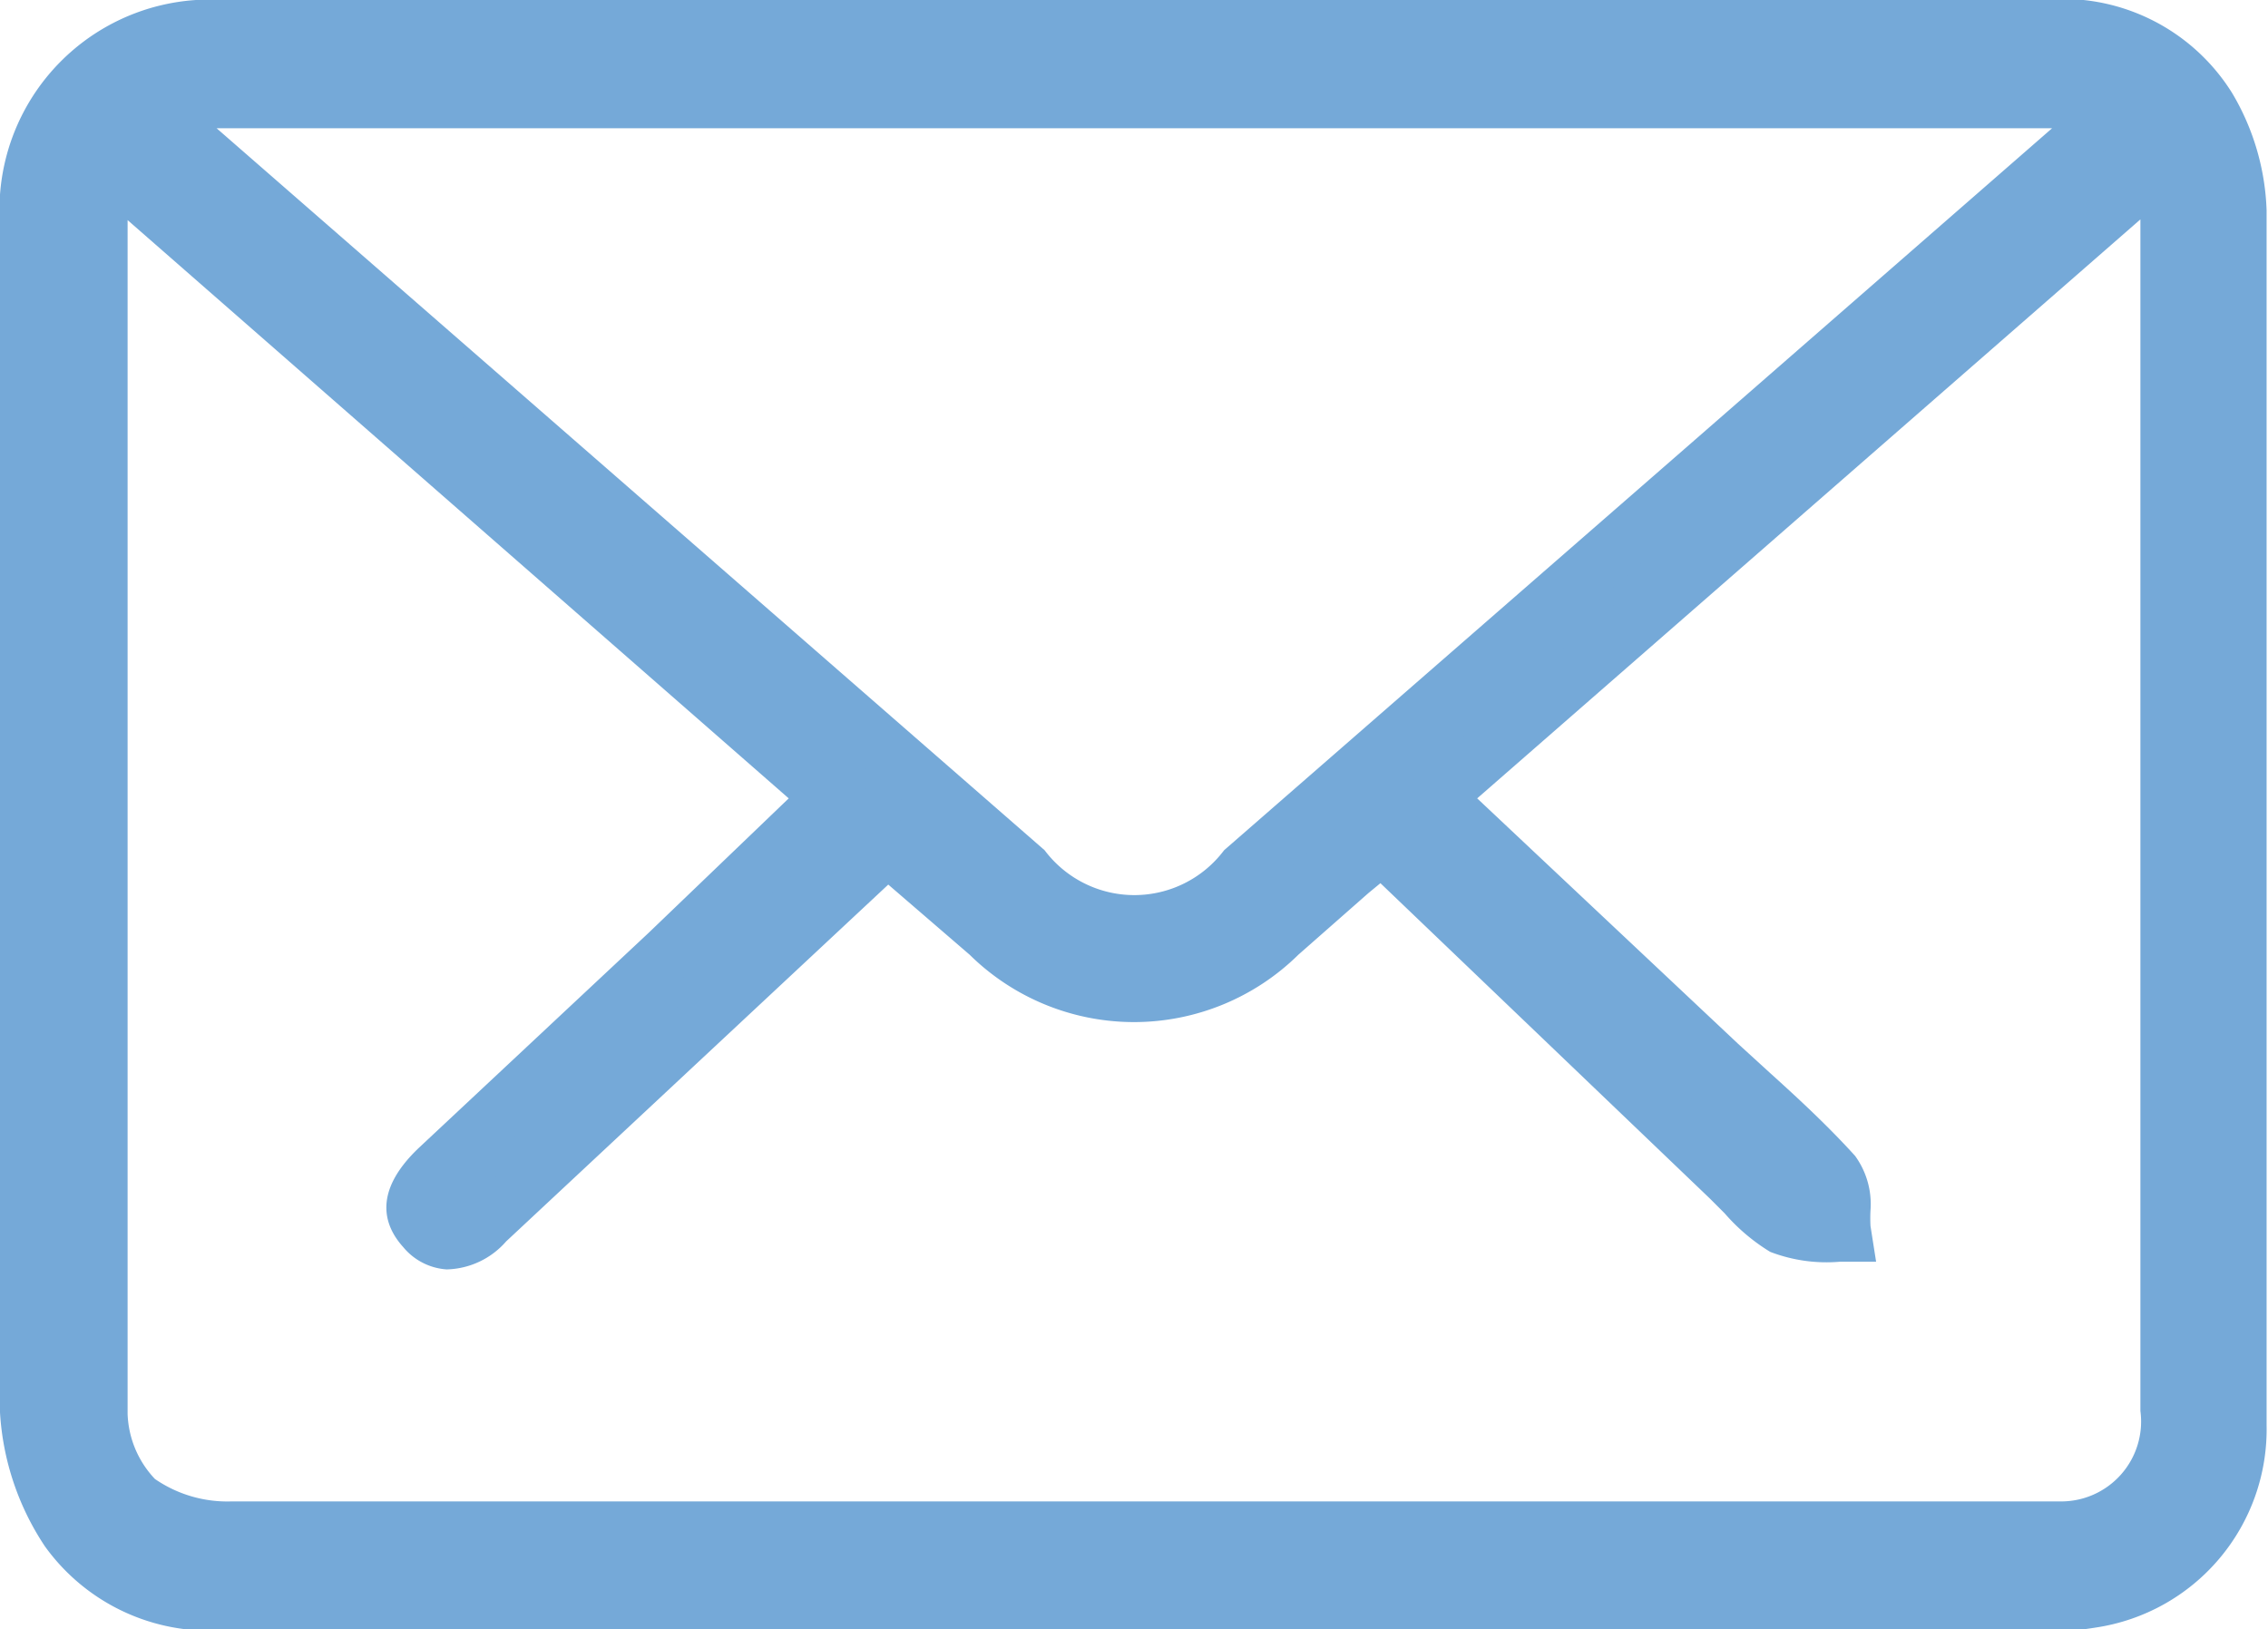
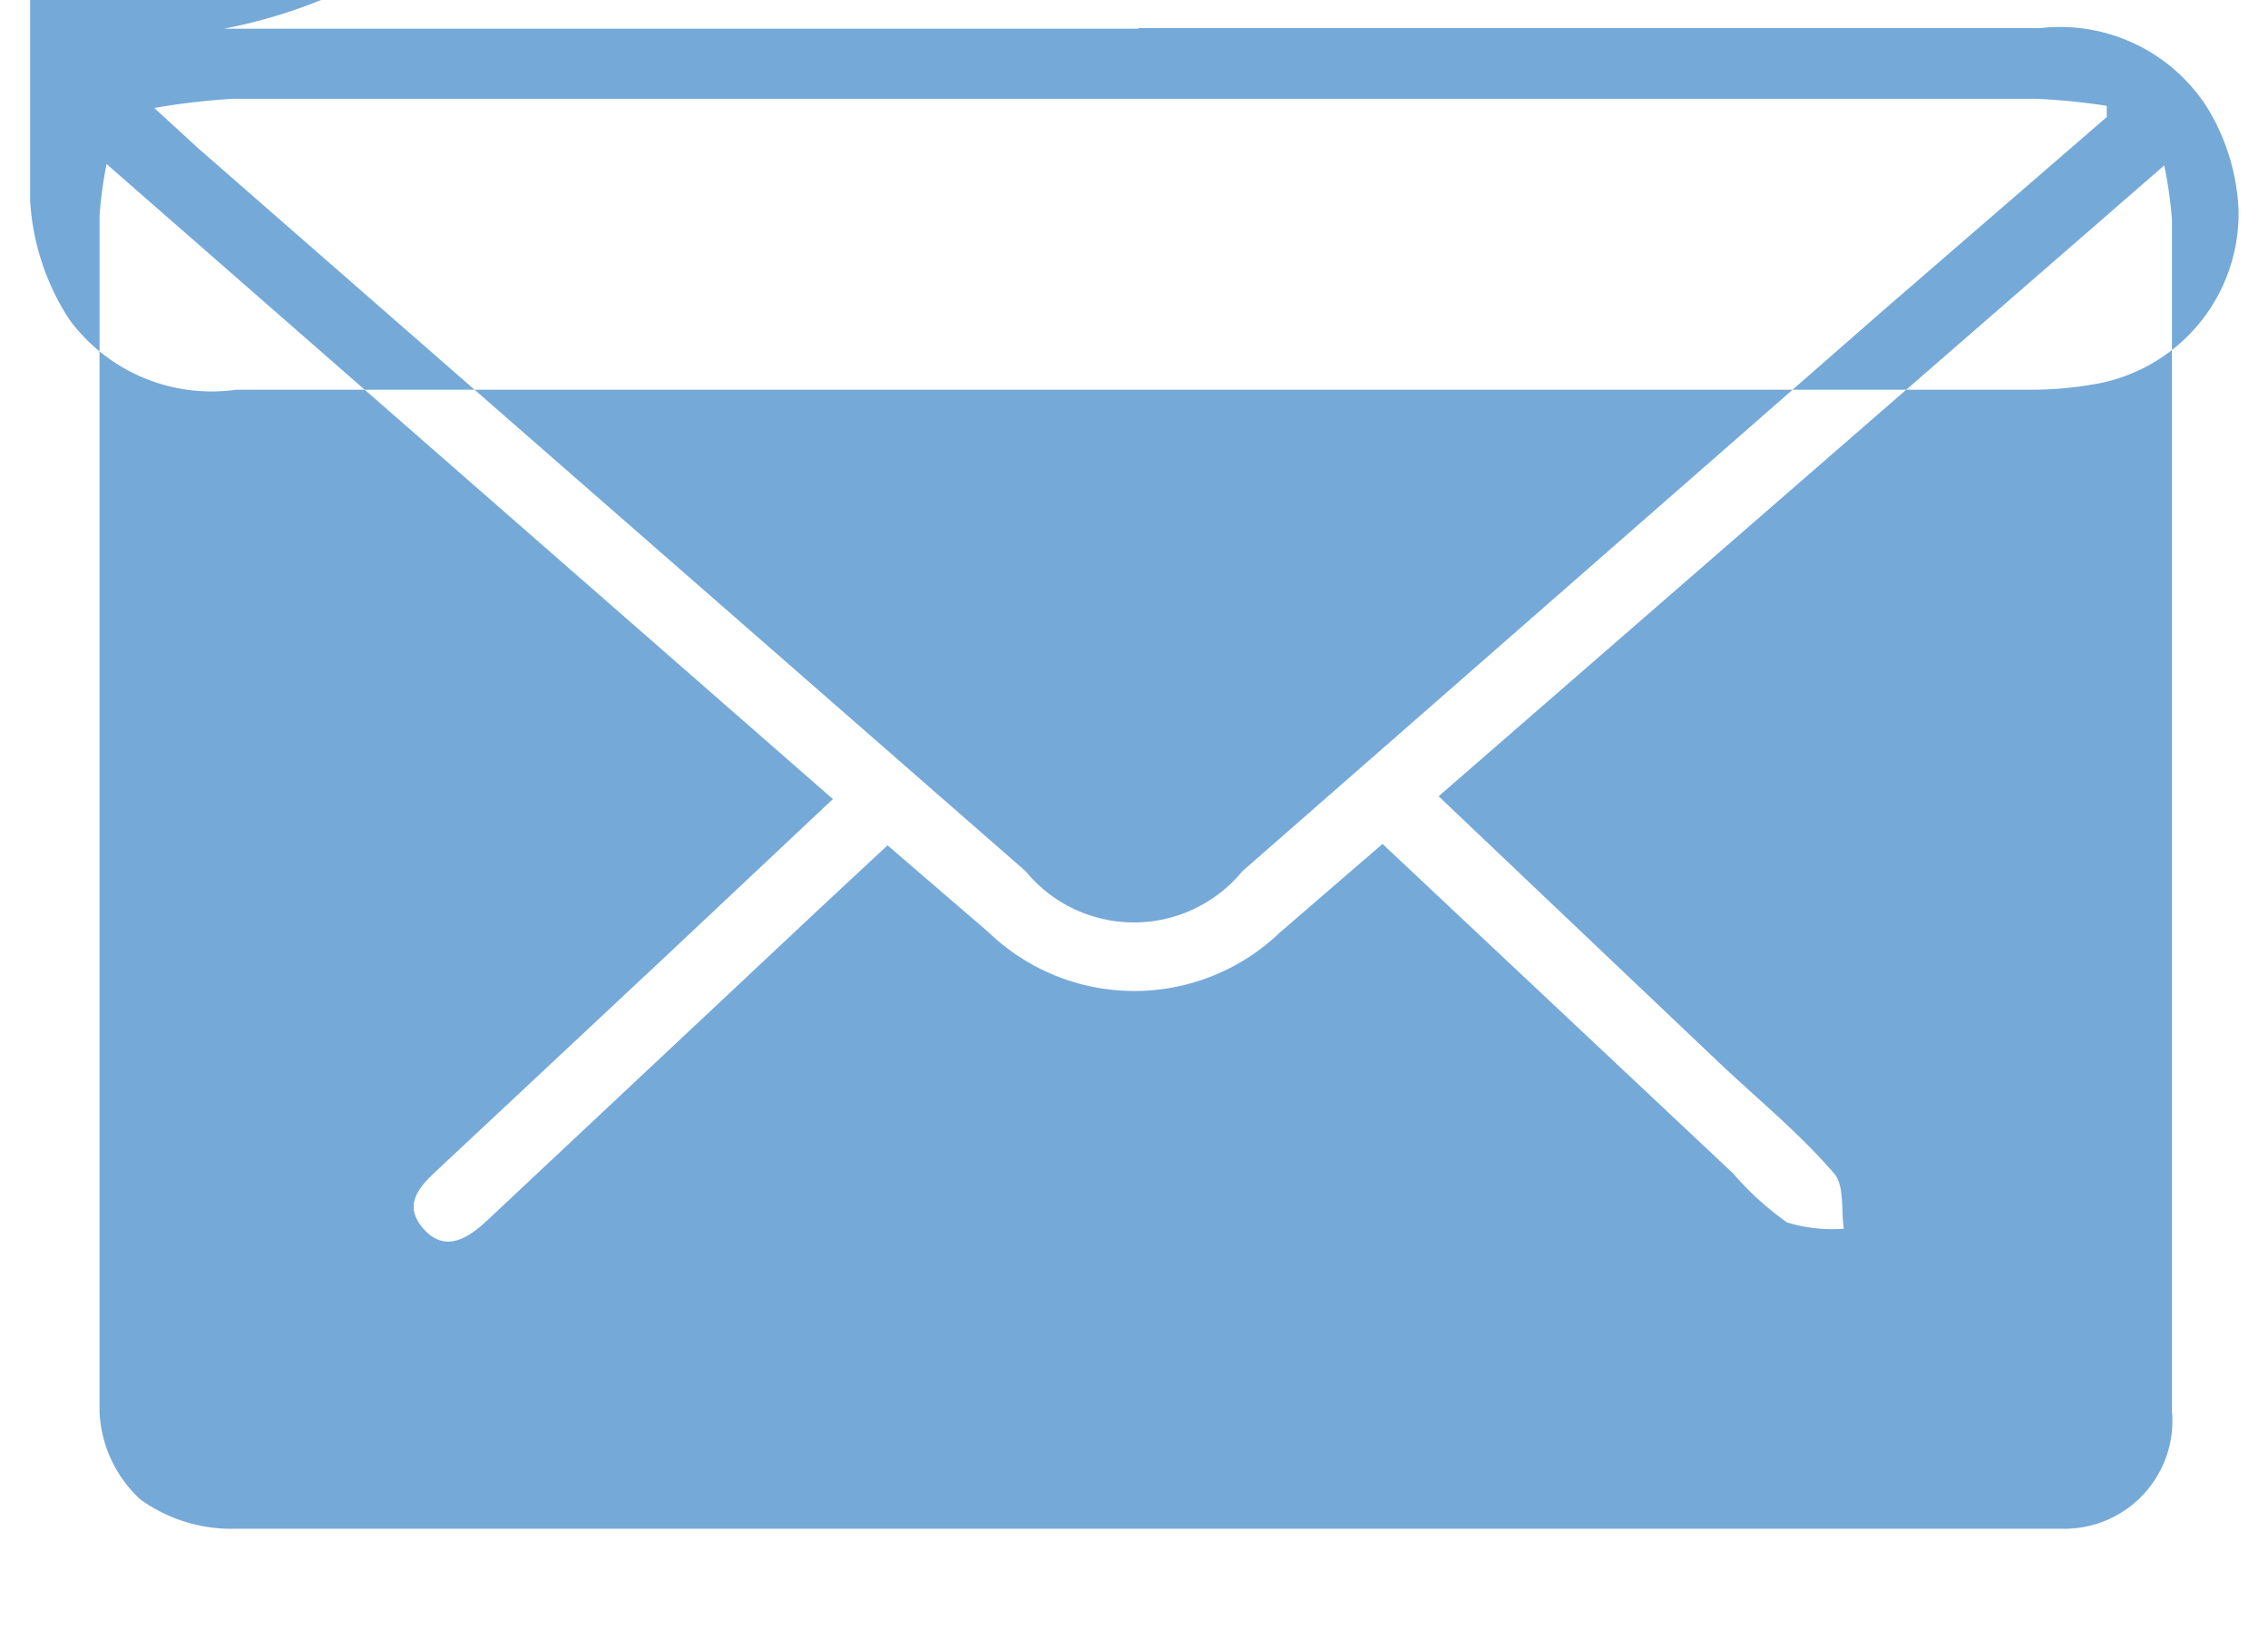
<svg xmlns="http://www.w3.org/2000/svg" viewBox="0 0 32.35 23.24">
  <defs>
    <style>.cls-1{fill:#75a9d8;}</style>
  </defs>
  <title>Asset 4in</title>
  <g id="Layer_2" data-name="Layer 2">
    <g id="Layer_1-2" data-name="Layer 1">
-       <path class="cls-1" d="M16.24.4H29.11a2.49,2.49,0,0,1,2.37,1.13A3.05,3.05,0,0,1,31.93,3c0,5.77,0,11.54,0,17.3a2.47,2.47,0,0,1-2.11,2.49,5.15,5.15,0,0,1-.86.07H3.37a2.52,2.52,0,0,1-2.38-1,3.47,3.47,0,0,1-.56-1.7c0-5.64,0-11.29,0-16.93A2.56,2.56,0,0,1,3.19.41H16.24ZM1.52,2.34a5.88,5.88,0,0,0-.1.74c0,5.69,0,11.38,0,17.07A1.81,1.81,0,0,0,2,21.39a2.22,2.22,0,0,0,1.35.42q12.88,0,25.75,0h.37a1.54,1.54,0,0,0,1.51-1.68q0-8.5,0-17a6,6,0,0,0-.11-.77l-10.35,9,4,3.8c.55.52,1.14,1,1.64,1.58.15.17.1.52.14.79a2.21,2.21,0,0,1-.81-.09,4.27,4.27,0,0,1-.77-.7l-5-4.7-1.46,1.26a3,3,0,0,1-4.16,0l-1.44-1.24-.86.8L6.94,17.42c-.28.26-.6.45-.9.11s-.06-.6.2-.84l3.28-3.07,2.36-2.22Zm28.53-.67,0-.16a9,9,0,0,0-1-.1H3.31a10.33,10.33,0,0,0-1.11.13l.61.56L14.63,12.43a2,2,0,0,0,3.09,0l9.14-8Z" transform="translate(0 0)" />
-       <path class="cls-1" d="M3.36,23.24A2.89,2.89,0,0,1,.64,22.06,3.85,3.85,0,0,1,0,20.15c0-4.41,0-8.81,0-13.22V3.21A3,3,0,0,1,3.19,0H29.12a2.85,2.85,0,0,1,2.72,1.33A3.5,3.5,0,0,1,32.33,3c0,5.33,0,10.65,0,16v1.33a2.86,2.86,0,0,1-2.44,2.89,5.48,5.48,0,0,1-.92.07H3.36ZM1.21,1.69a2.65,2.65,0,0,0-.4,1.52V6.93c0,4.4,0,8.81,0,13.21a3.09,3.09,0,0,0,.5,1.49c.35.57.94.8,2,.8H29a4.71,4.71,0,0,0,.79-.06,2.07,2.07,0,0,0,1.77-2.1V18.94c0-5.32,0-10.65,0-16a2.63,2.63,0,0,0-.38-1.21l.08.53c0,.11,0,.2,0,.29a3.12,3.12,0,0,1,.07.54q0,8.5,0,17a1.94,1.94,0,0,1-1.86,2.08l-.39,0H24.82q-10.75,0-21.51,0a2.63,2.63,0,0,1-1.61-.52A2.21,2.21,0,0,1,1,20.15C1,15.09,1,10,1,5V3.08a2.89,2.89,0,0,1,.06-.51c0-.09,0-.18,0-.28Zm.61,1.45V5c0,5.06,0,10.11,0,15.17a1.42,1.42,0,0,0,.39.93,1.82,1.82,0,0,0,1.09.32q10.75,0,21.51,0h4.57a1.14,1.14,0,0,0,1.15-1.29q0-8.49,0-17l-9.46,8.26,3.72,3.5.46.42c.41.37.83.76,1.21,1.18a1.17,1.17,0,0,1,.22.78,2.25,2.25,0,0,0,0,.22l.08.51-.51,0a2.24,2.24,0,0,1-1-.14,2.76,2.76,0,0,1-.65-.55l-.21-.21L19.69,12.6l-.17.14-1,.88a3.34,3.34,0,0,1-4.69,0l-1.16-1L7.22,17.71a1.16,1.16,0,0,1-.85.4.88.88,0,0,1-.62-.32c-.27-.3-.44-.78.22-1.41l3.28-3.07,2-1.92ZM1.28,1.6l11.2,9.77L9.79,13.9,6.51,17c-.18.17-.2.24-.2.25l.09.09s.08,0,.27-.18l6-5.61L14.35,13A2.56,2.56,0,0,0,18,13l1-.89.71-.61,5.28,5,.24.24a2.11,2.11,0,0,0,.45.4.52.52,0,0,0,.19,0,.46.46,0,0,0,0-.13c-.34-.38-.75-.75-1.14-1.11l-.46-.43-4.37-4.11L31.06,1.62A2.11,2.11,0,0,0,29.12.8H3.19A2.63,2.63,0,0,0,1.7,1.2l.44-.05.42-.06A4.94,4.94,0,0,1,3.31,1H29a5.21,5.21,0,0,1,.71.07l.3,0,.27,0,.2.66L24.61,7,18,12.73a2.37,2.37,0,0,1-3.62,0L2.54,2.41l-.36-.33-.73-.68Zm1.81.23L14.9,12.13a1.6,1.6,0,0,0,2.56,0l6.63-5.78,5.18-4.52H3.09Z" transform="translate(0 0)" />
+       <path class="cls-1" d="M16.24.4H29.11a2.49,2.49,0,0,1,2.37,1.13A3.05,3.05,0,0,1,31.93,3a2.47,2.47,0,0,1-2.11,2.49,5.15,5.15,0,0,1-.86.07H3.37a2.52,2.52,0,0,1-2.38-1,3.47,3.47,0,0,1-.56-1.7c0-5.64,0-11.29,0-16.93A2.56,2.56,0,0,1,3.19.41H16.24ZM1.52,2.34a5.88,5.88,0,0,0-.1.74c0,5.69,0,11.38,0,17.07A1.81,1.81,0,0,0,2,21.39a2.22,2.22,0,0,0,1.35.42q12.88,0,25.75,0h.37a1.54,1.54,0,0,0,1.51-1.68q0-8.5,0-17a6,6,0,0,0-.11-.77l-10.35,9,4,3.8c.55.52,1.14,1,1.64,1.58.15.17.1.52.14.79a2.21,2.21,0,0,1-.81-.09,4.27,4.27,0,0,1-.77-.7l-5-4.7-1.46,1.26a3,3,0,0,1-4.16,0l-1.44-1.24-.86.8L6.94,17.42c-.28.26-.6.45-.9.11s-.06-.6.2-.84l3.28-3.07,2.36-2.22Zm28.53-.67,0-.16a9,9,0,0,0-1-.1H3.31a10.33,10.33,0,0,0-1.11.13l.61.56L14.63,12.43a2,2,0,0,0,3.09,0l9.14-8Z" transform="translate(0 0)" />
    </g>
  </g>
</svg>